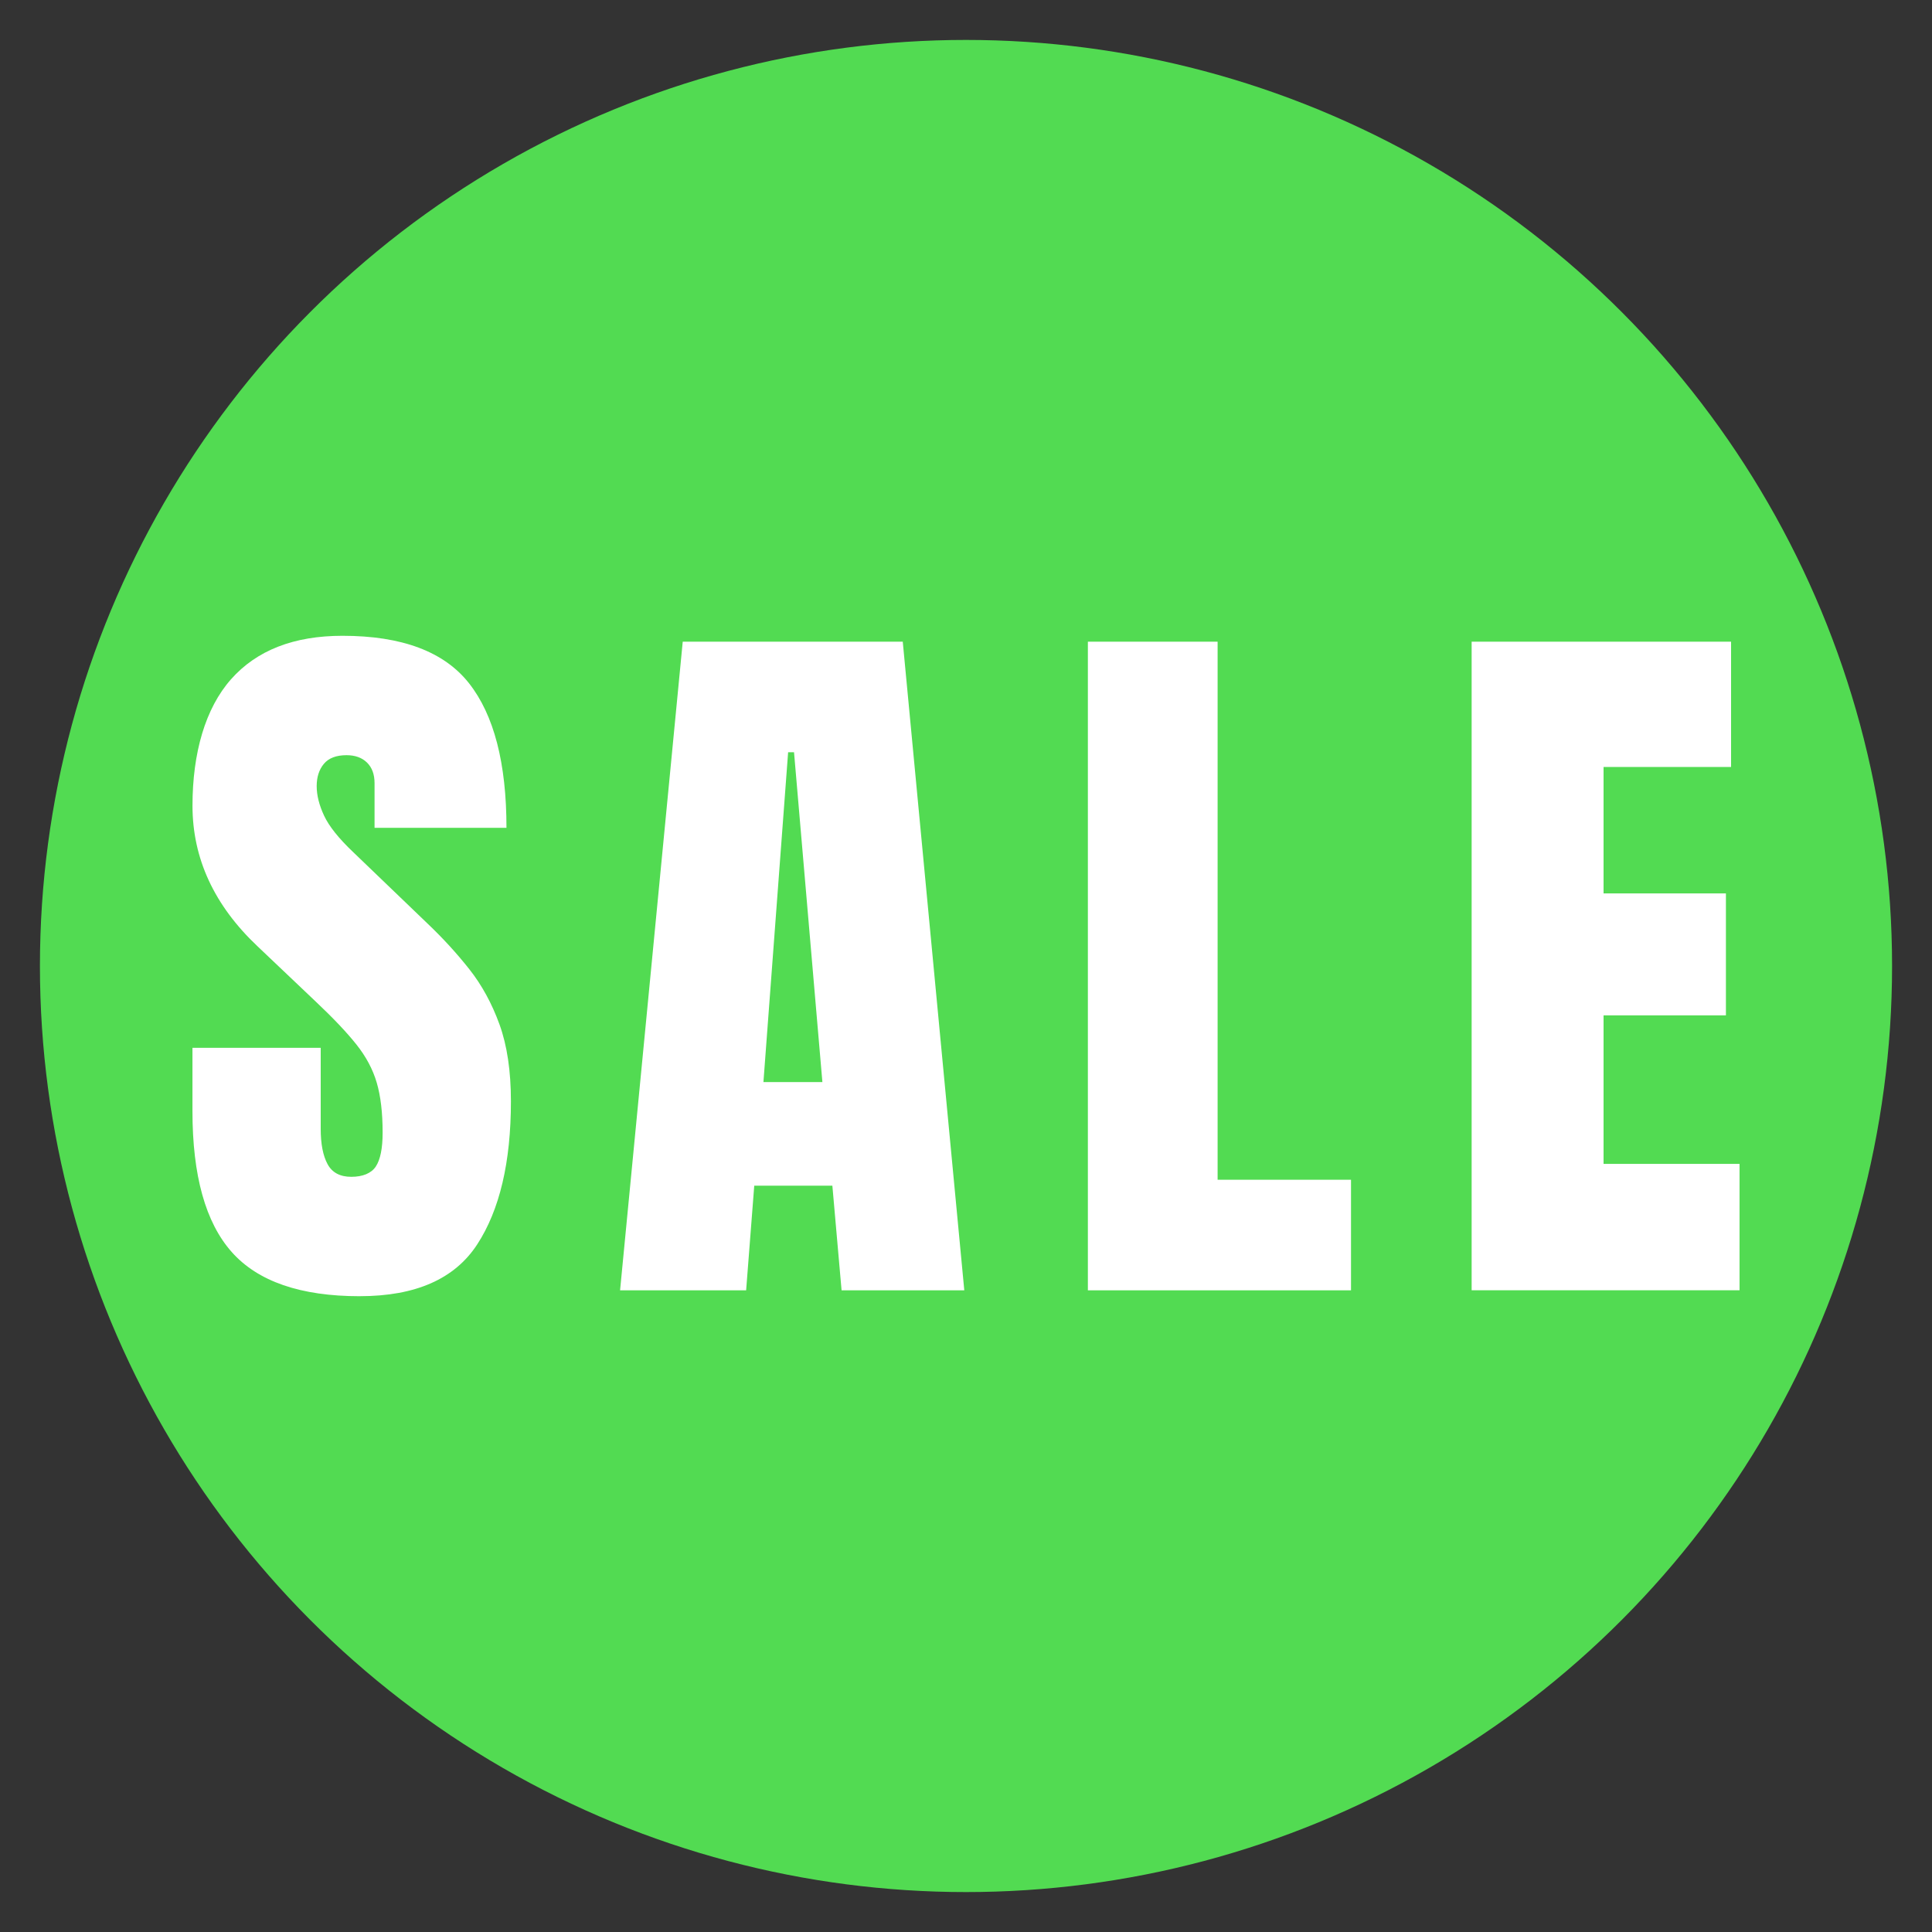
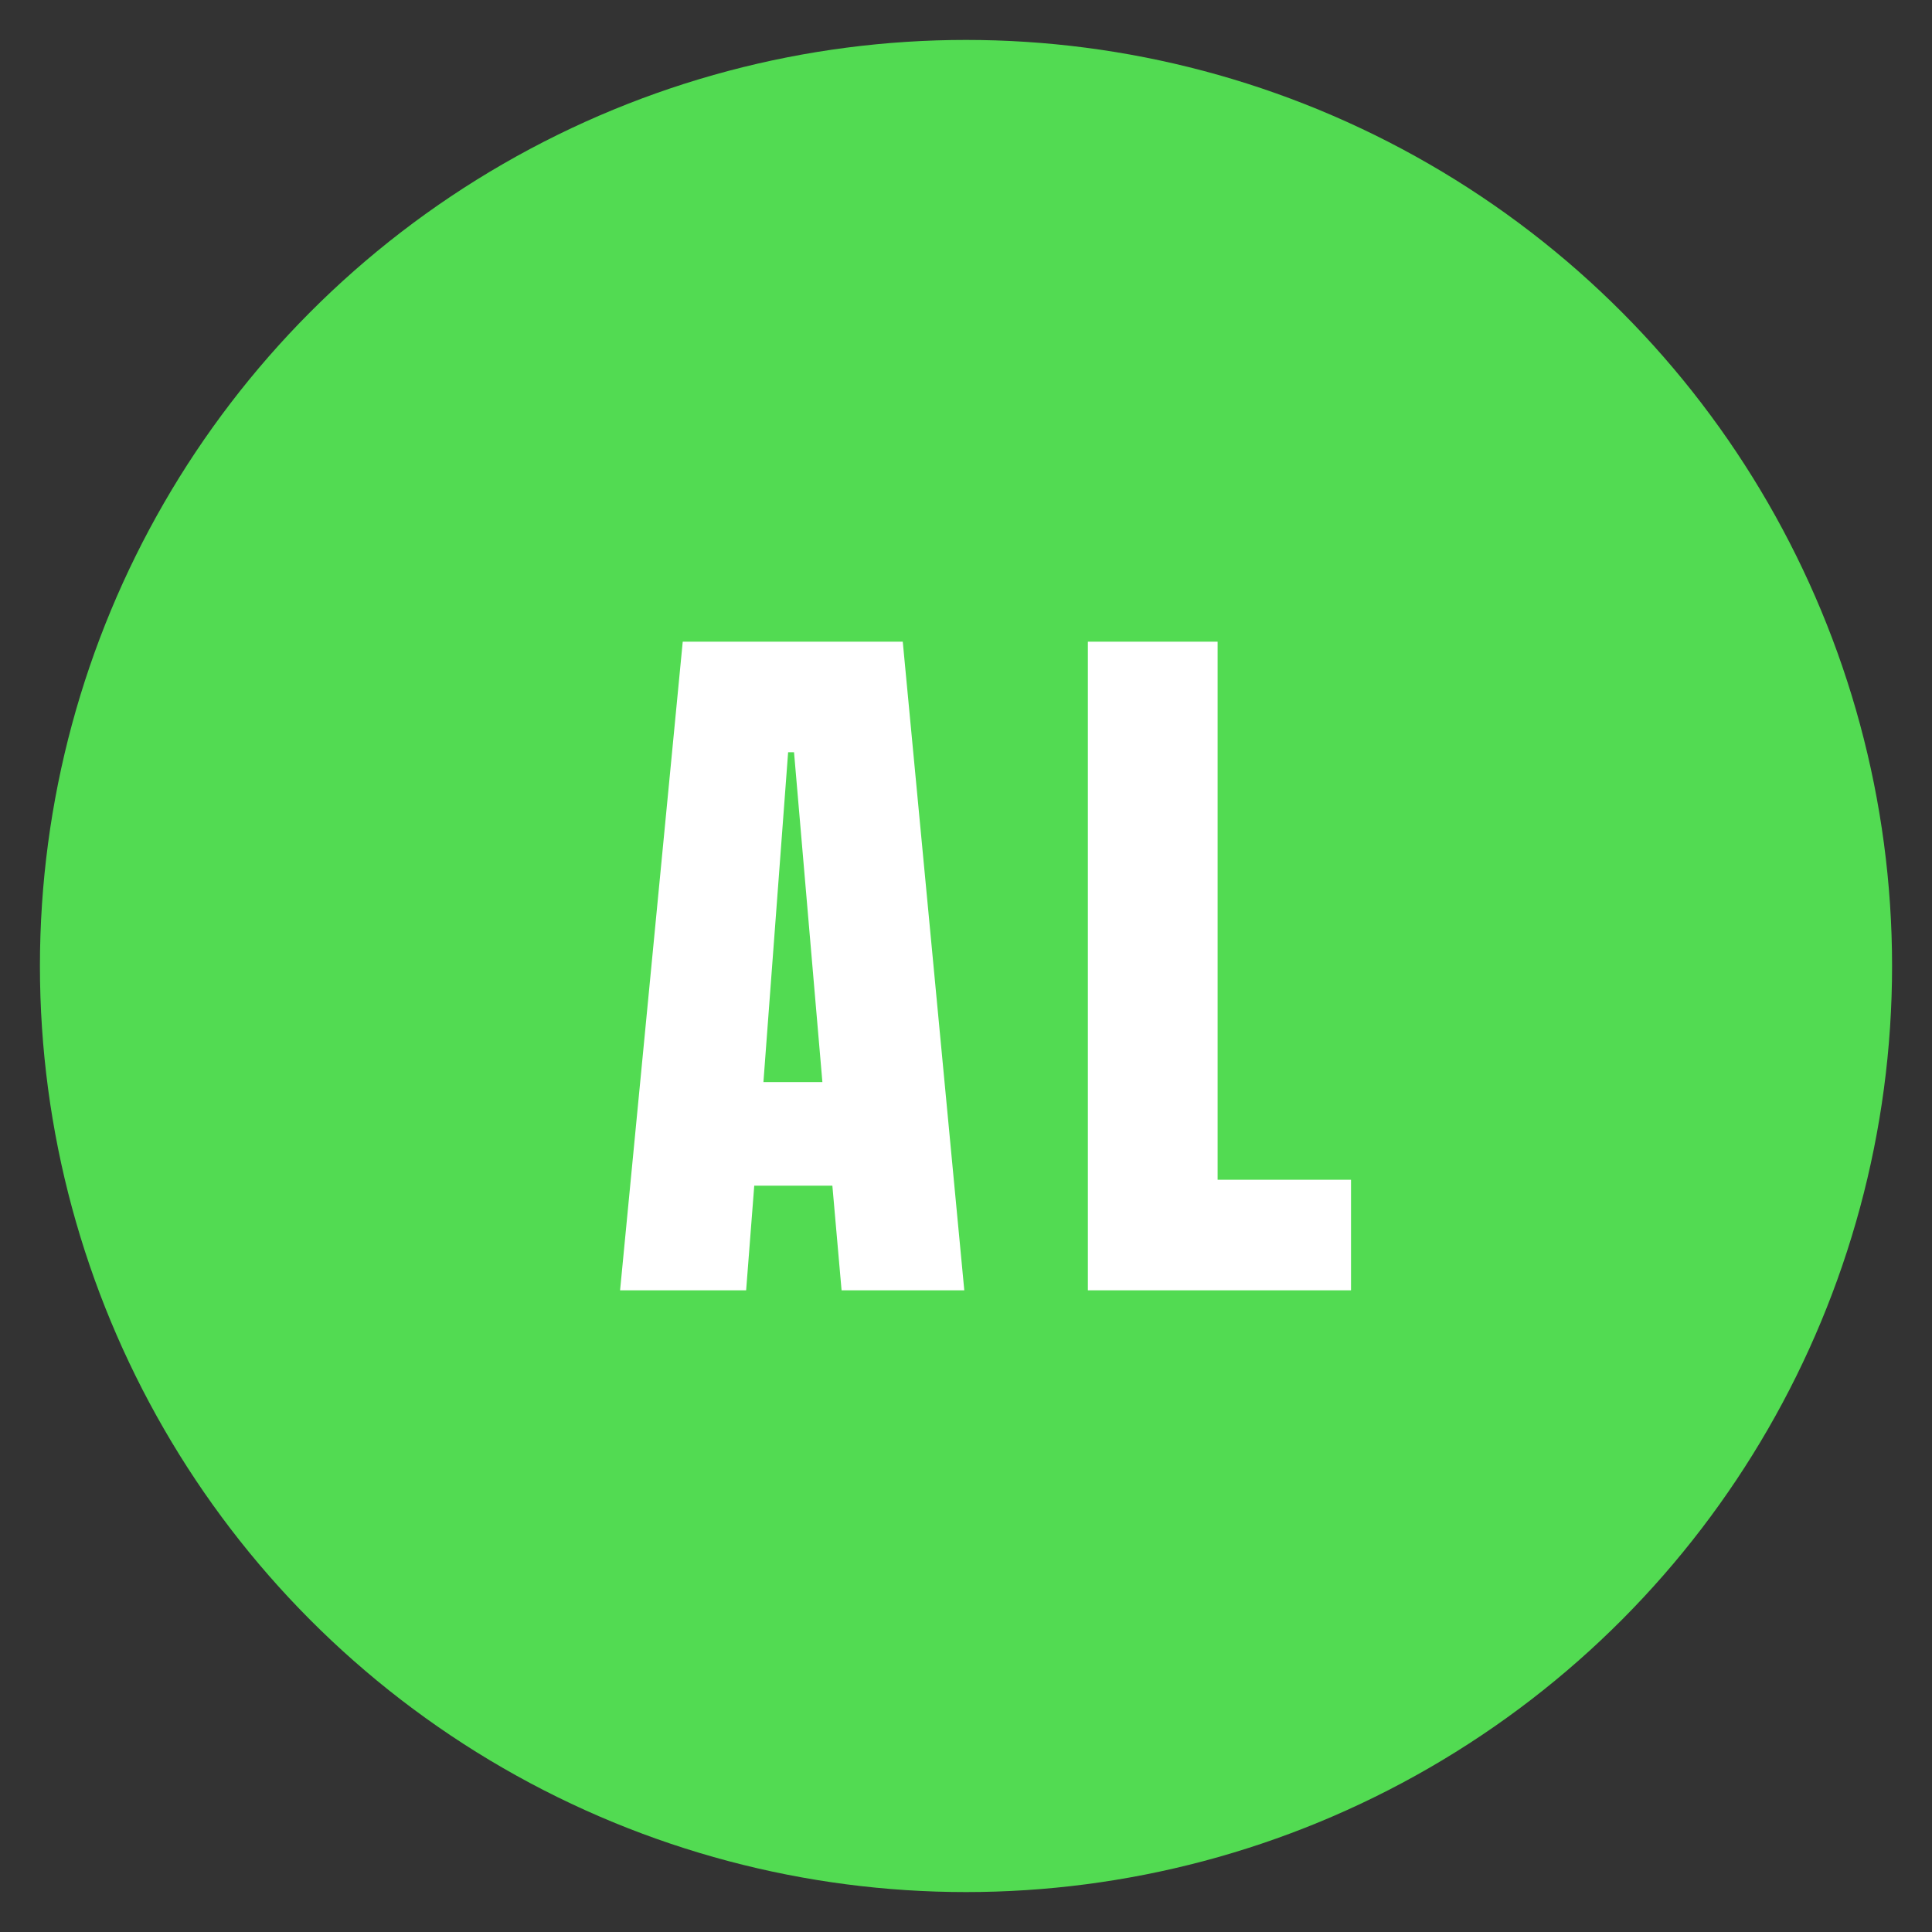
<svg xmlns="http://www.w3.org/2000/svg" id="Capa_1" version="1.1" viewBox="0 0 600 600">
  <rect x="0" y="0" width="600" height="600" fill="#333333" stroke="none" />
  <defs>
    <style>
      .st0 {
        fill: #fff;
      }

      .st1 {
        fill: #52db52;
      }
    </style>
  </defs>
  <circle class="st1" cx="300" cy="300" r="287.6" />
  <g>
-     <path class="st0" d="M111.73,402.55c-18.39,0-31.65-4.58-39.77-13.73-8.13-9.16-12.19-23.73-12.19-43.72v-19.69h39.83v25.18c0,4.65.7,8.3,2.12,10.93,1.41,2.63,3.87,3.95,7.38,3.95s6.2-1.07,7.61-3.2c1.41-2.14,2.12-5.65,2.12-10.53,0-6.18-.61-11.35-1.83-15.51-1.22-4.16-3.34-8.13-6.35-11.9-3.01-3.78-7.19-8.18-12.53-13.22l-18.08-17.17c-13.51-12.74-20.26-27.32-20.26-43.72s3.99-30.25,11.96-39.26c7.97-9,19.51-13.51,34.62-13.51,18.46,0,31.57,4.92,39.31,14.76,7.74,9.84,11.62,24.8,11.62,44.87h-40.97v-13.85c0-2.75-.78-4.88-2.35-6.41-1.56-1.53-3.68-2.29-6.35-2.29-3.2,0-5.55.9-7.04,2.69-1.49,1.79-2.23,4.1-2.23,6.92s.76,5.88,2.29,9.16c1.53,3.28,4.54,7.06,9.04,11.33l23.23,22.32c4.65,4.43,8.93,9.1,12.82,14.02,3.89,4.92,7.02,10.64,9.39,17.17,2.36,6.52,3.55,14.48,3.55,23.86,0,18.92-3.49,33.75-10.47,44.46-6.98,10.72-19.13,16.08-36.45,16.08Z" />
-     <path class="st0" d="M192.57,400.72l19.46-201.44h68.33l19.11,201.44h-38.11l-2.86-32.5h-24.26l-2.52,32.5h-39.14ZM237.09,336.05h18.31l-8.81-102.44h-1.83l-7.67,102.44Z" />
+     <path class="st0" d="M192.57,400.72l19.46-201.44h68.33l19.11,201.44h-38.11l-2.86-32.5h-24.26l-2.52,32.5h-39.14ZM237.09,336.05h18.31l-8.81-102.44h-1.83Z" />
    <path class="st0" d="M337.85,400.72v-201.44h40.29v167.1h41.43v34.34h-81.72Z" />
-     <path class="st0" d="M457.03,400.72v-201.44h80.57v38.91h-39.6v39.26h38v37.88h-38v46.12h42.23v39.26h-83.21Z" />
  </g>
</svg>